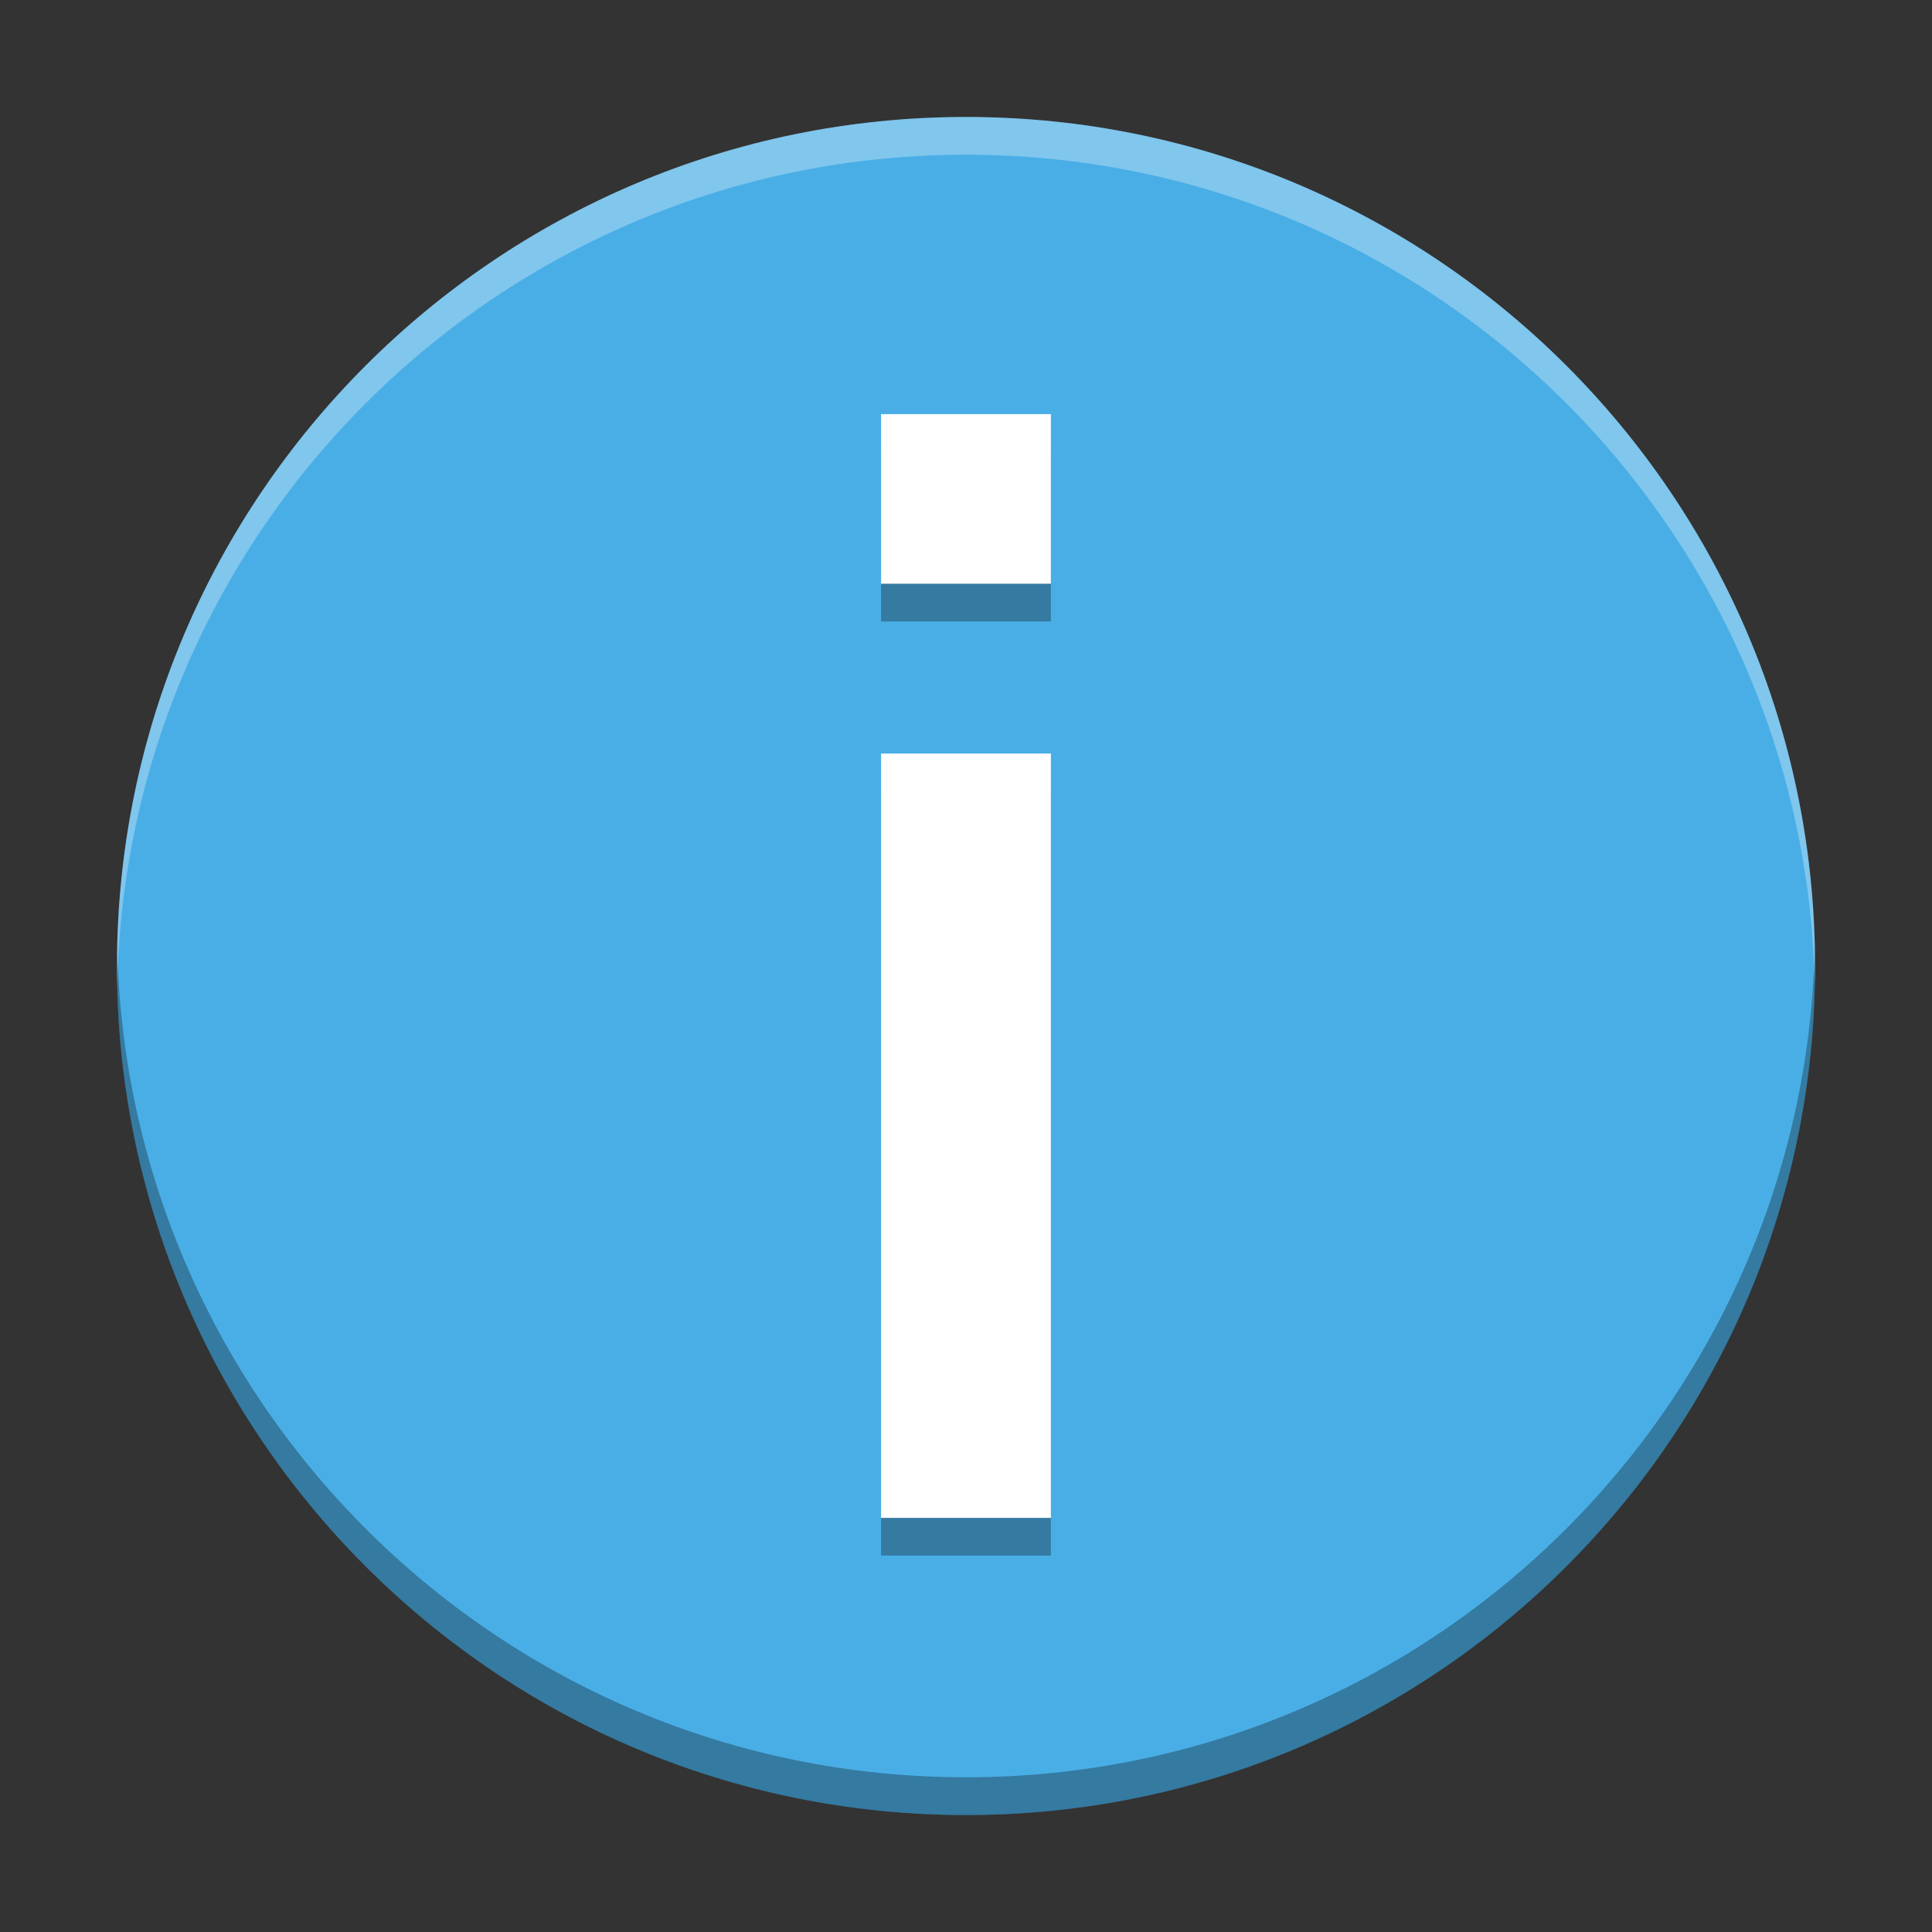
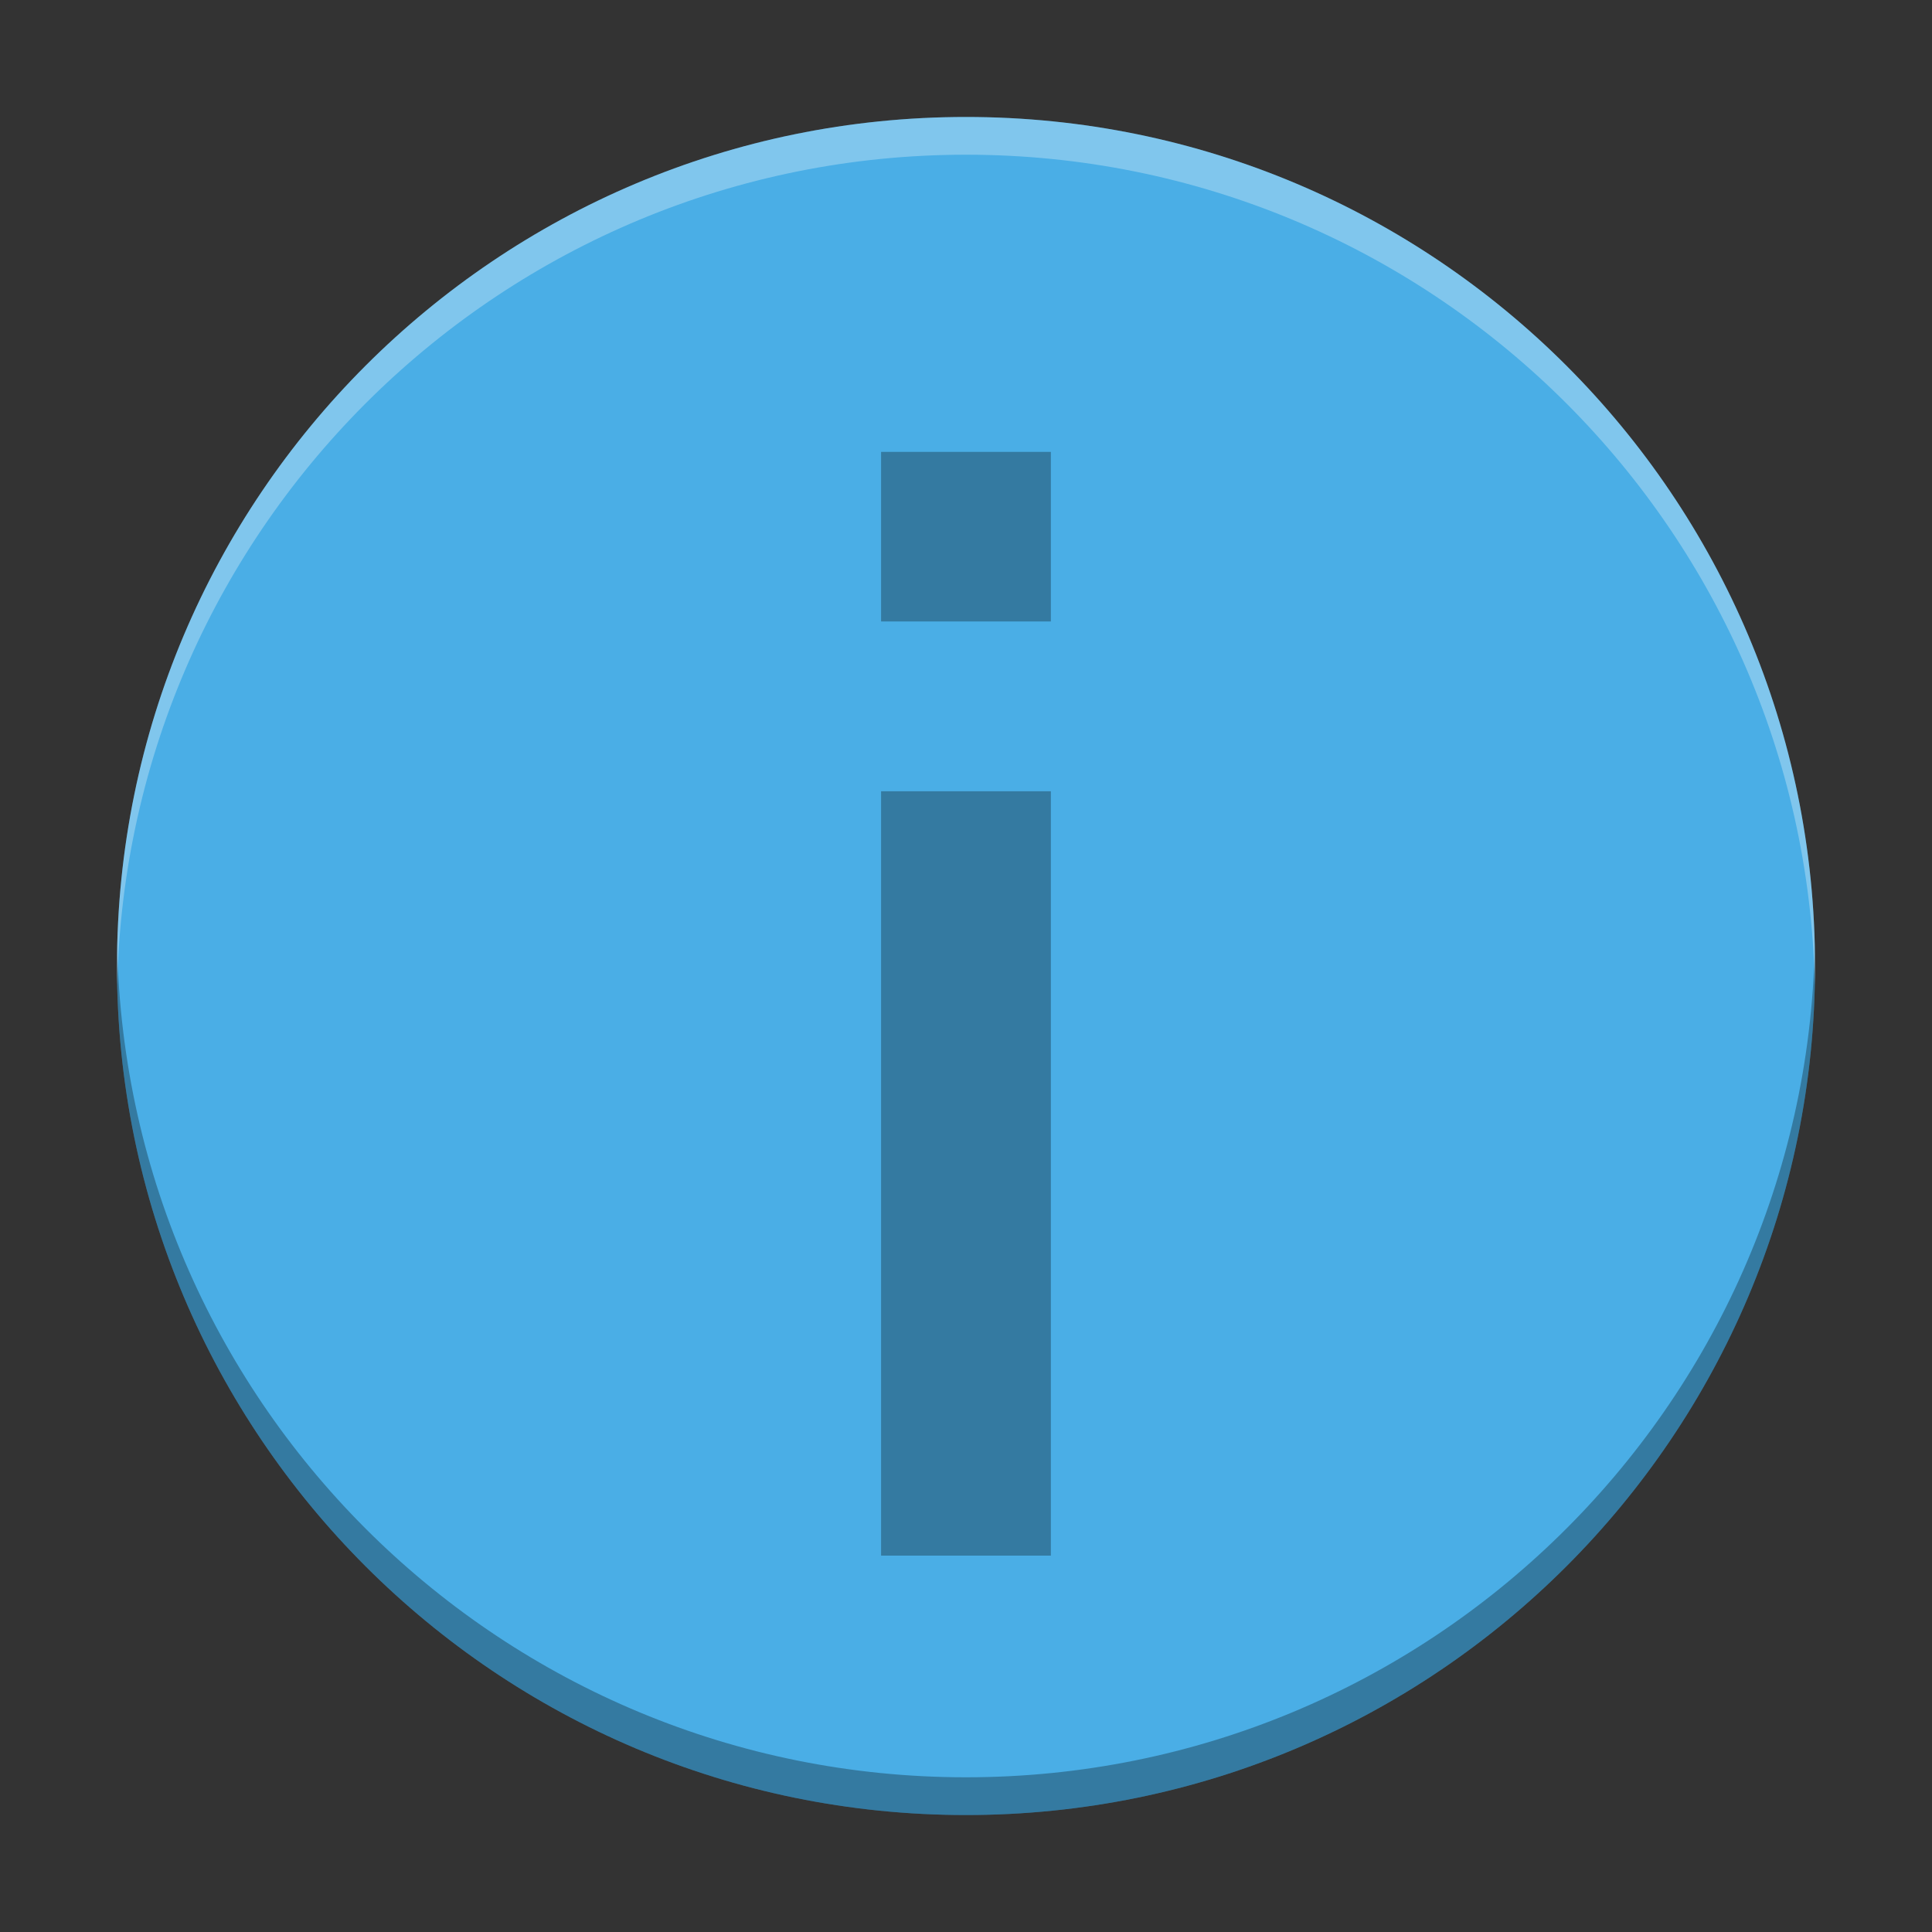
<svg xmlns="http://www.w3.org/2000/svg" width="512" height="512" version="1.1" viewBox="0 0 384 384">
  <rect x="0" y="0" width="384" height="384" fill="#333333" stroke="none" />
  <defs>
+     <clipPath>
+       </clipPath>
    <clipPath>
      <rect width="36" height="36" />
    </clipPath>
    <clipPath>
      <rect width="36" height="36" />
    </clipPath>
    <clipPath>
      <rect width="36" height="36" />
    </clipPath>
    <clipPath>
      <rect width="36" height="36" />
    </clipPath>
    <clipPath>
-       <rect width="36" height="36" />
-     </clipPath>
-     <clipPath>
-       <rect width="36" height="36" />
-     </clipPath>
+       </clipPath>
  </defs>
  <g stroke-width="11.25">
    <path d="m360.75 192c0-93.208-75.542-168.75-168.75-168.75-93.208 0-168.75 75.542-168.75 168.75 0 93.208 75.542 168.75 168.75 168.75 93.208 0 168.75-75.542 168.75-168.75z" fill="#4aaee6" />
    <path d="m175.12 309.19h33.75v-151.92h-33.75zm0-185.67h33.75v-33.706h-33.75z" opacity=".3" />
-     <path d="m175.12 301.69h33.75v-151.92h-33.75zm0-185.67h33.75v-33.706h-33.75z" fill="#fff" />
  </g>
  <path transform="scale(.75)" d="m31.064 251c-0.036 1.663-0.064 3.329-0.064 5 0 124.28 100.72 225 225 225 124.28 0 225-100.72 225-225 0-1.671-0.028-3.337-0.064-5-2.659 121.97-102.33 220-224.94 220s-222.28-98.033-224.94-220z" opacity=".3" stroke-width="15" />
  <path transform="scale(.75)" d="m256 31c-124.28 0-225 100.72-225 225 0 1.671 0.028 3.337 0.064 5 2.659-121.97 102.33-220 224.94-220s222.28 98.033 224.94 220c0.036-1.663 0.064-3.329 0.064-5 0-124.28-100.72-225-225-225z" fill="#fff" opacity=".3" stroke-width="15" />
</svg>